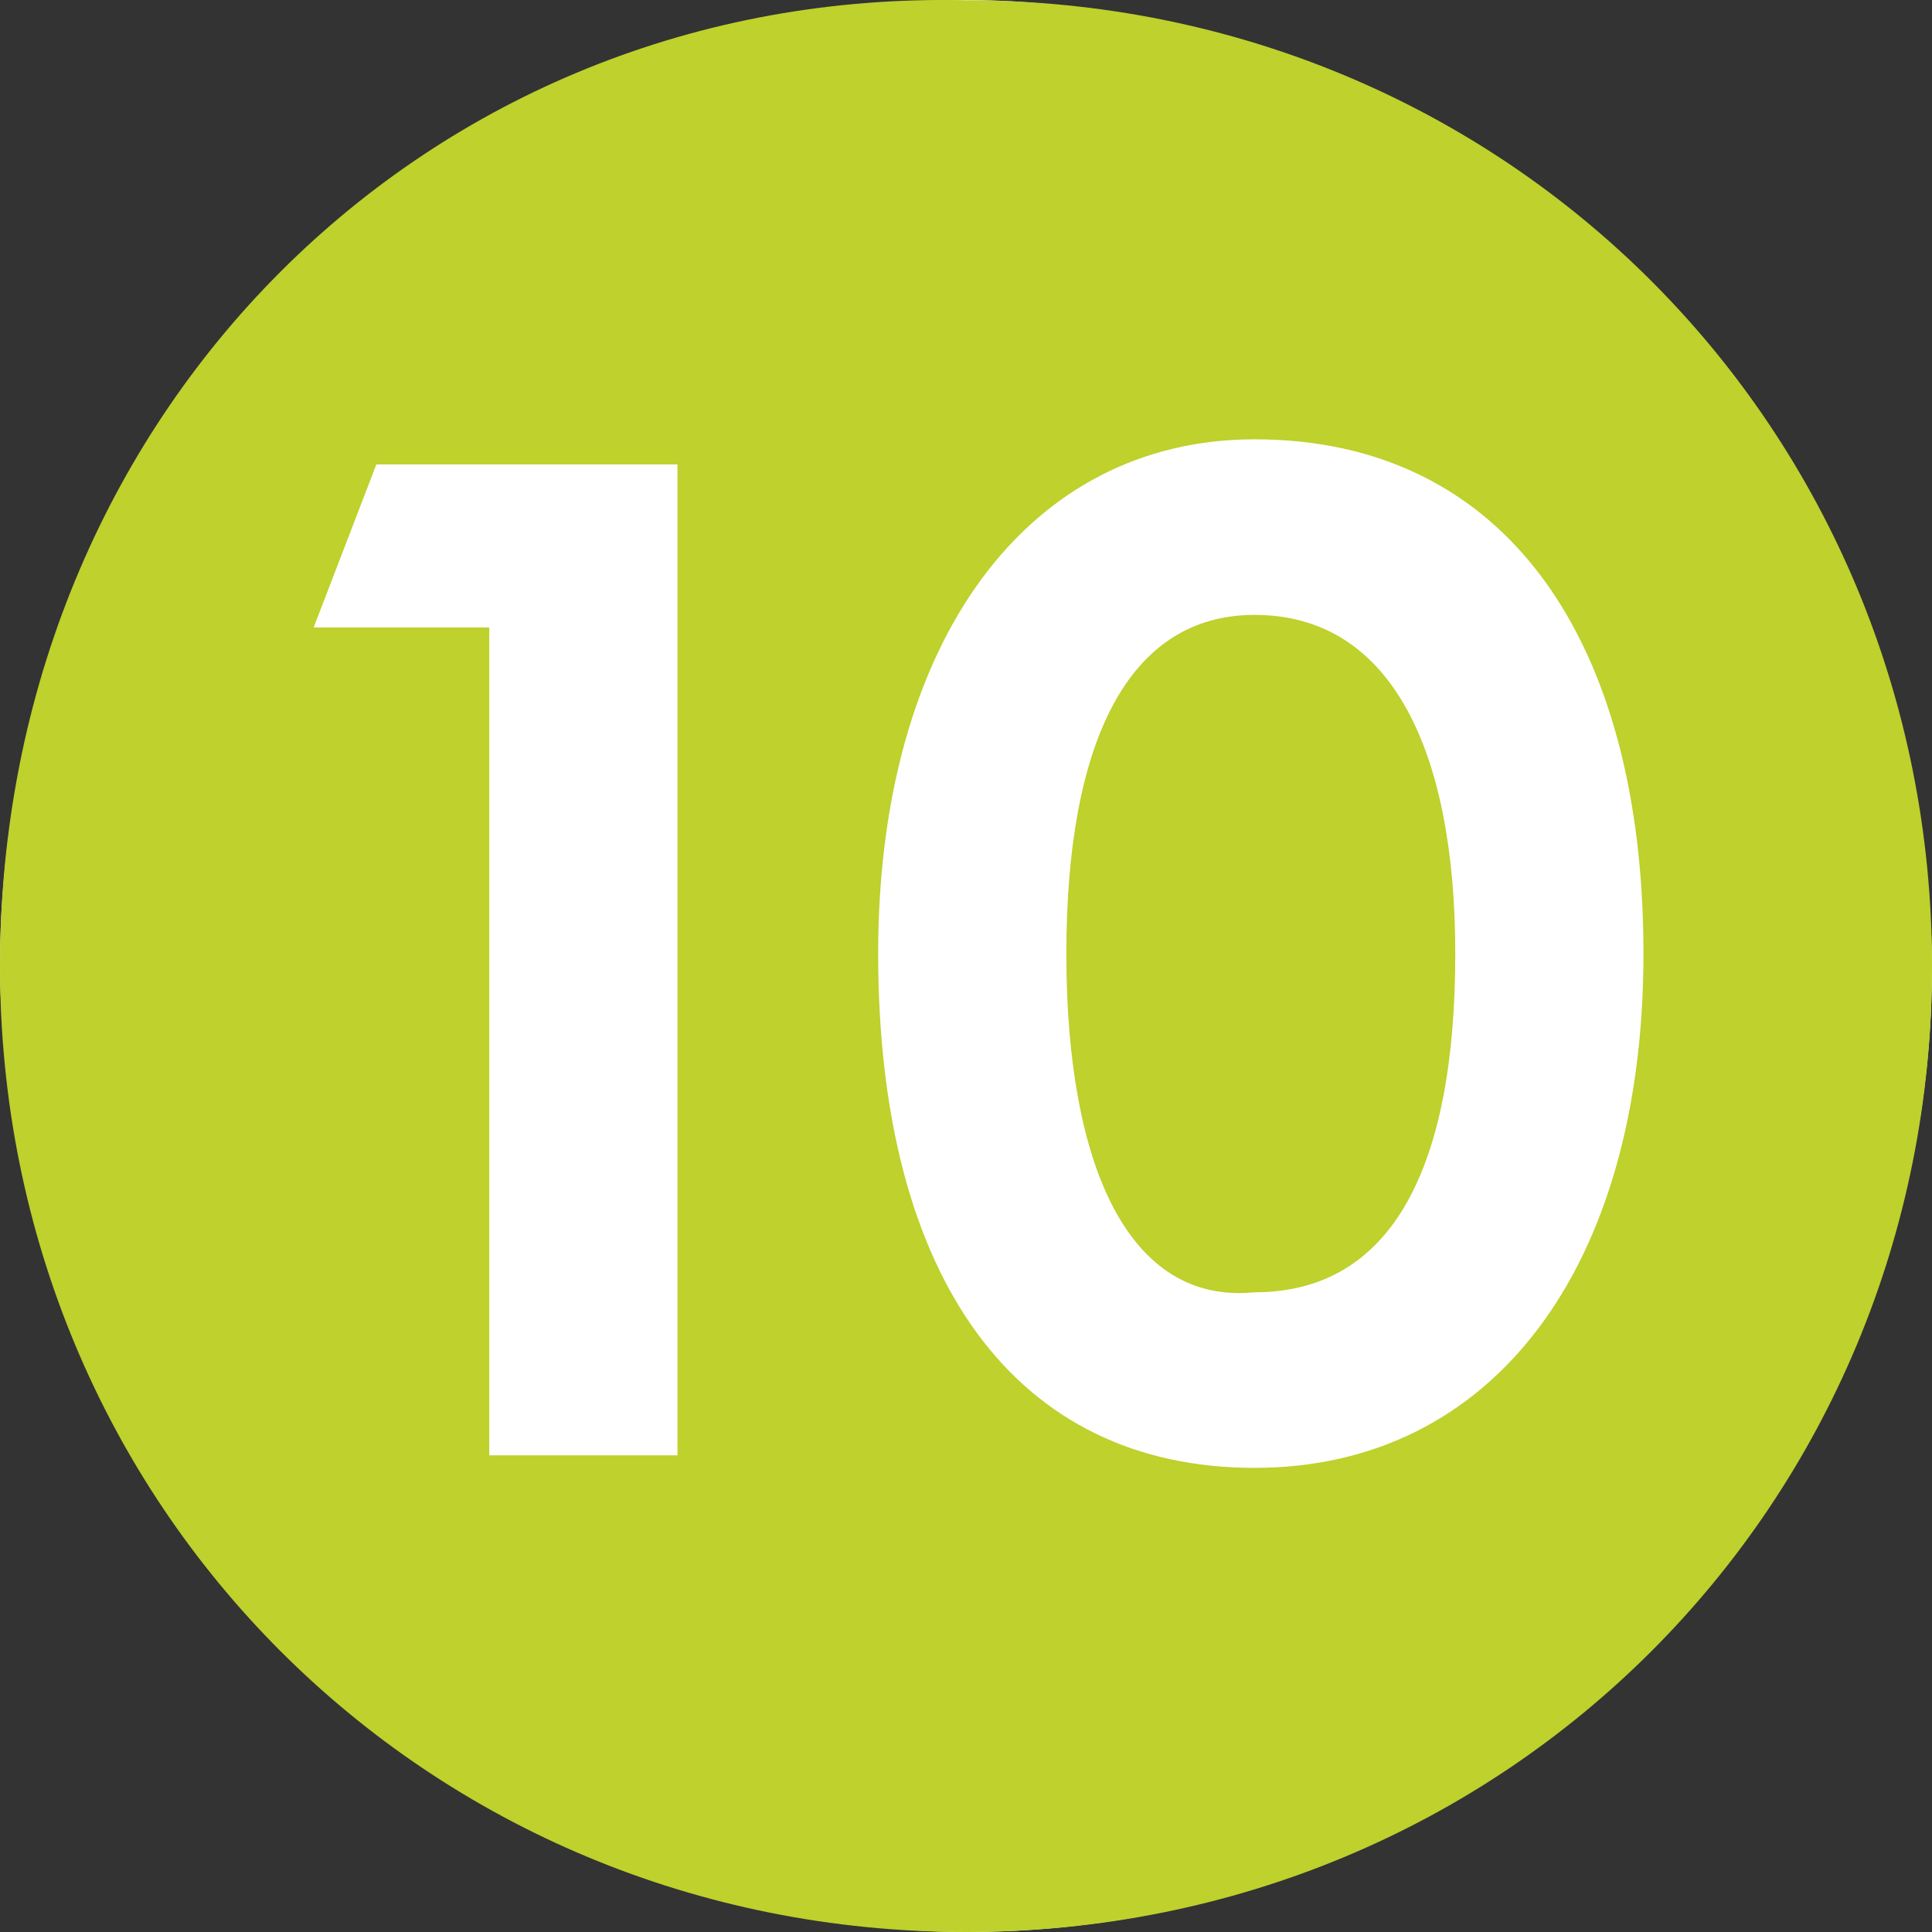
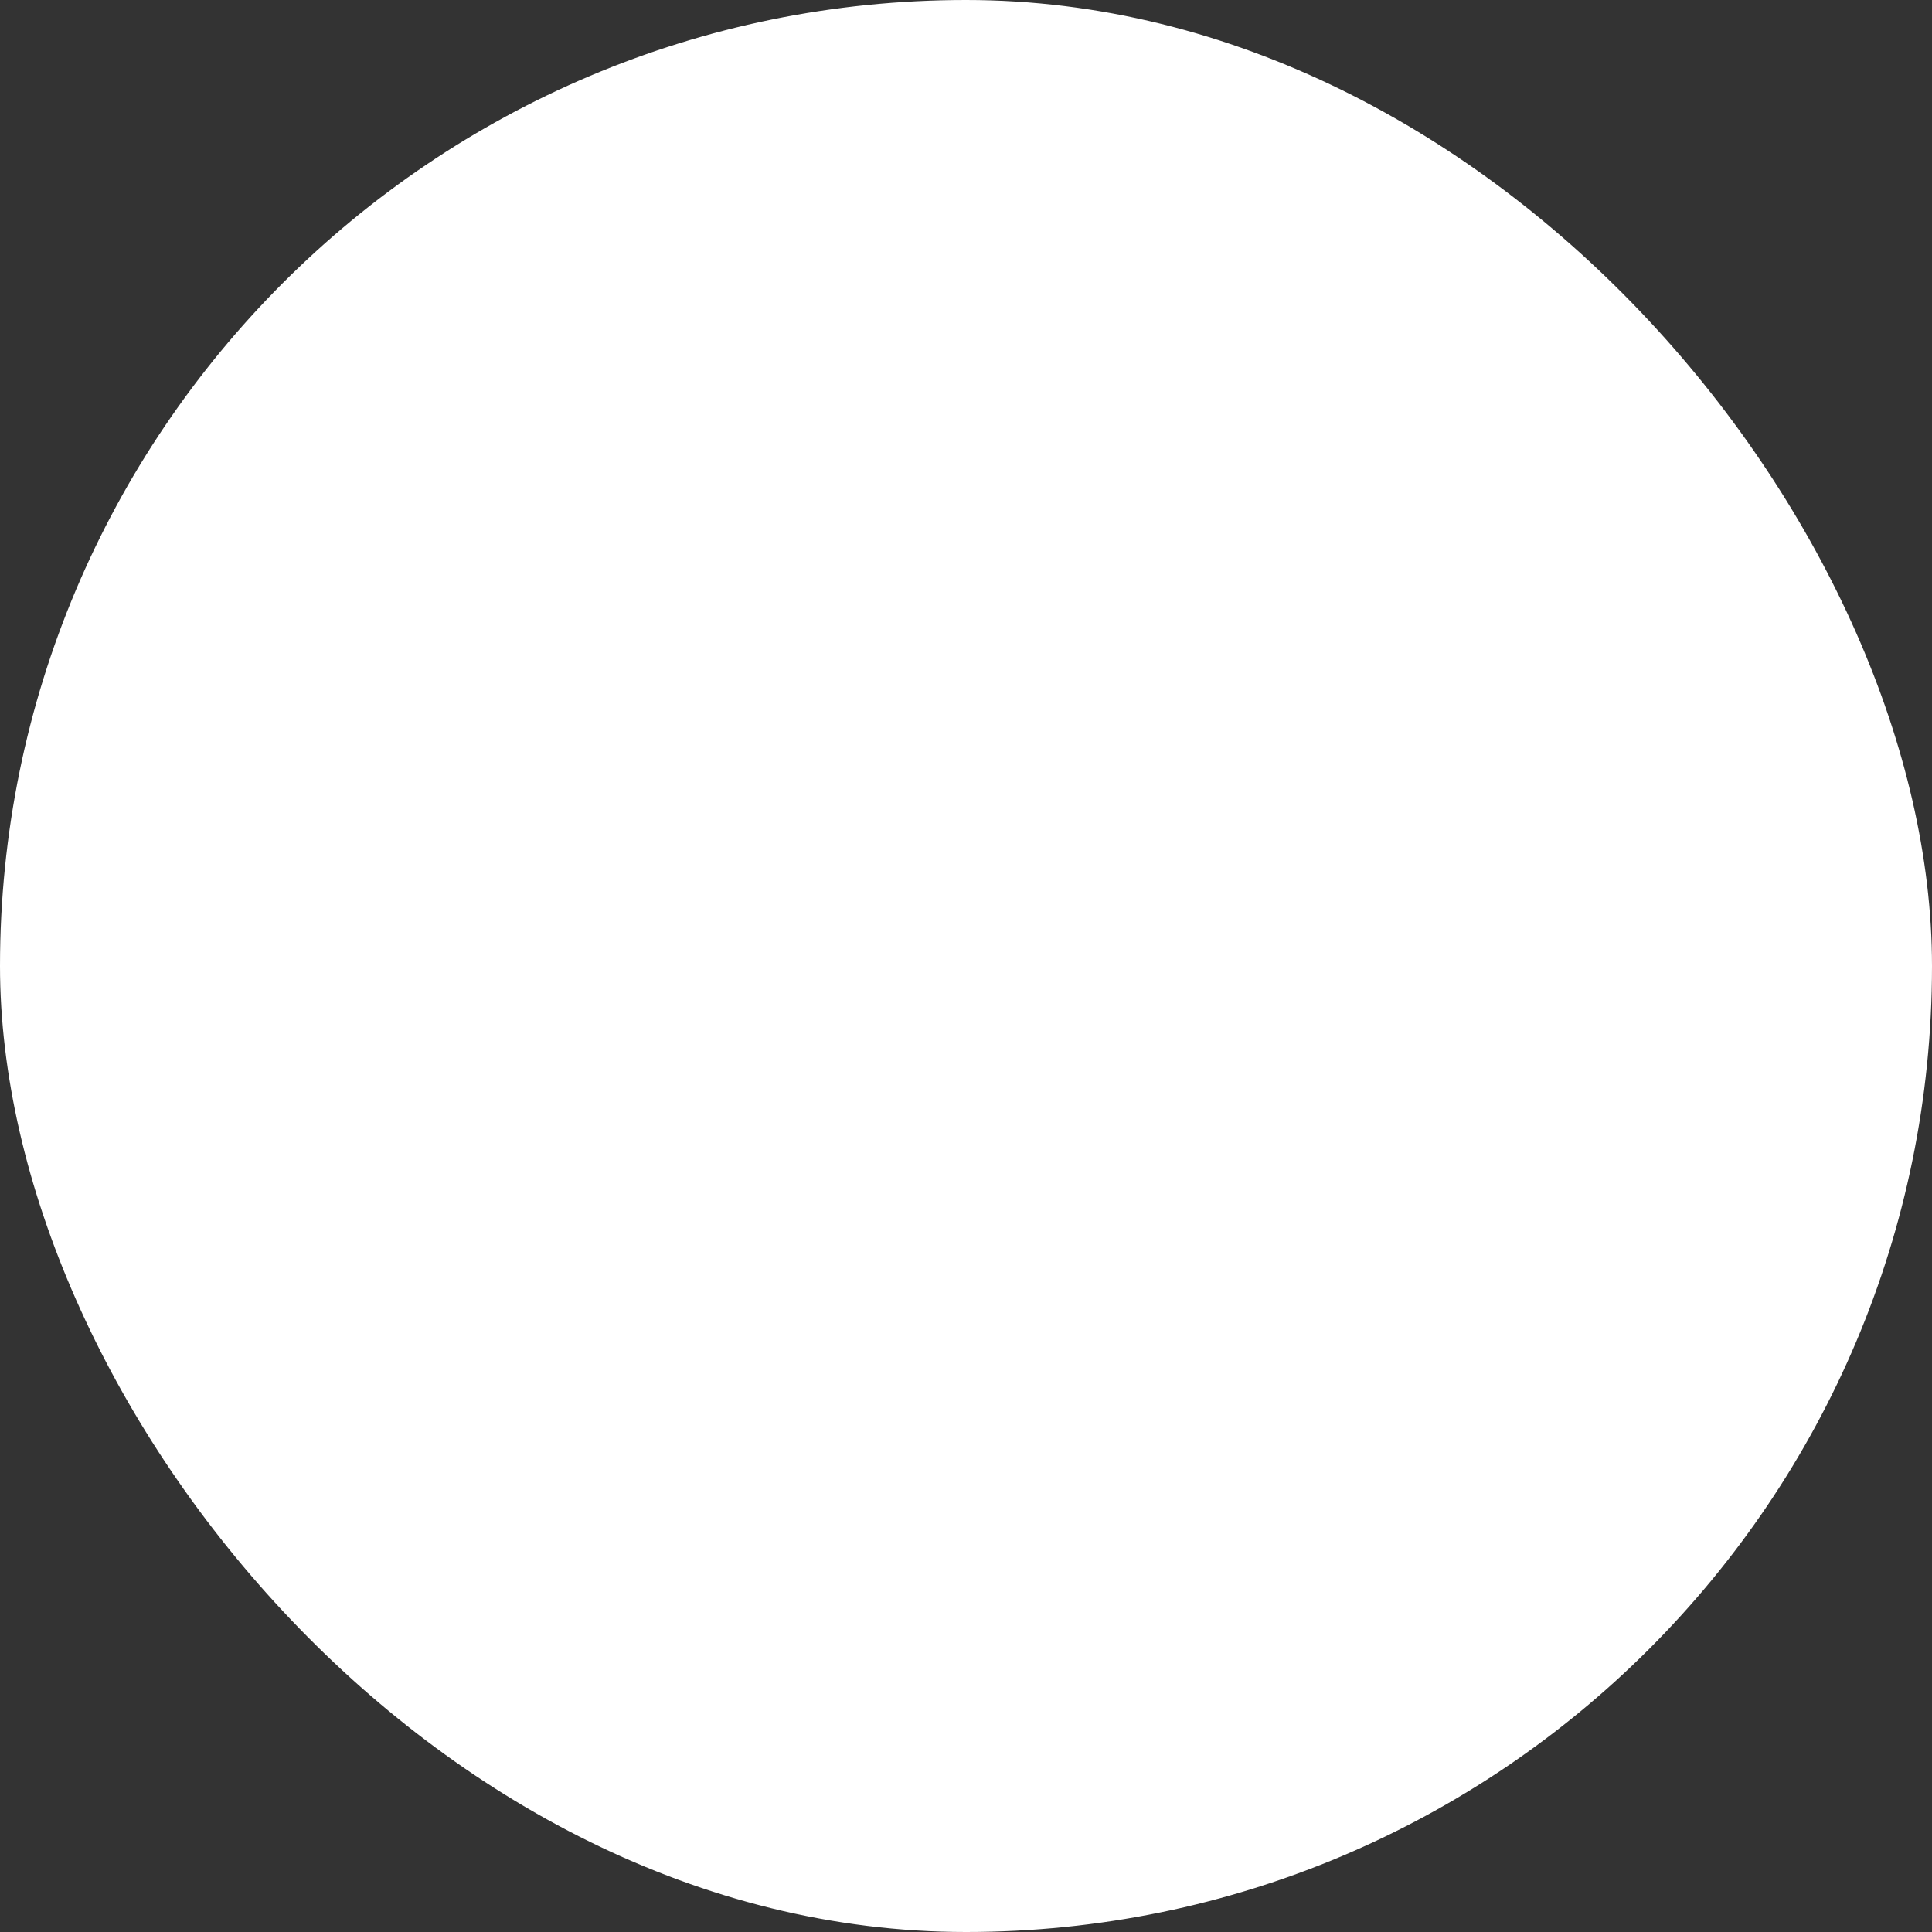
<svg xmlns="http://www.w3.org/2000/svg" width="52" height="52" viewBox="0 0 52 52" fill="none">
  <rect x="0" y="0" width="52" height="52" fill="#333333" stroke="none" />
  <rect width="52" height="52" rx="26" fill="white" />
-   <path d="M28.701 25.666C28.701 19.927 30.39 16.55 33.766 16.55C37.48 16.55 39.169 20.264 39.169 25.666C39.169 31.405 37.48 34.782 33.766 34.782C30.39 35.119 28.701 31.405 28.701 25.666ZM23.636 25.666C23.636 17.226 27.688 11.824 33.766 11.824C40.52 11.824 44.234 17.226 44.234 25.666C44.234 34.106 40.182 39.508 33.766 39.508C27.351 39.508 23.636 34.444 23.636 25.666ZM8.442 16.888L10.13 12.499H18.234V39.171H13.169V16.888H8.442V16.888ZM0 26.004C0 40.521 11.48 52 26 52C40.52 52 52 40.521 52 26.004C52 11.486 40.52 0.007 26 0.007C11.48 -0.33 0 11.149 0 26.004Z" fill="#BED12C" />
</svg>